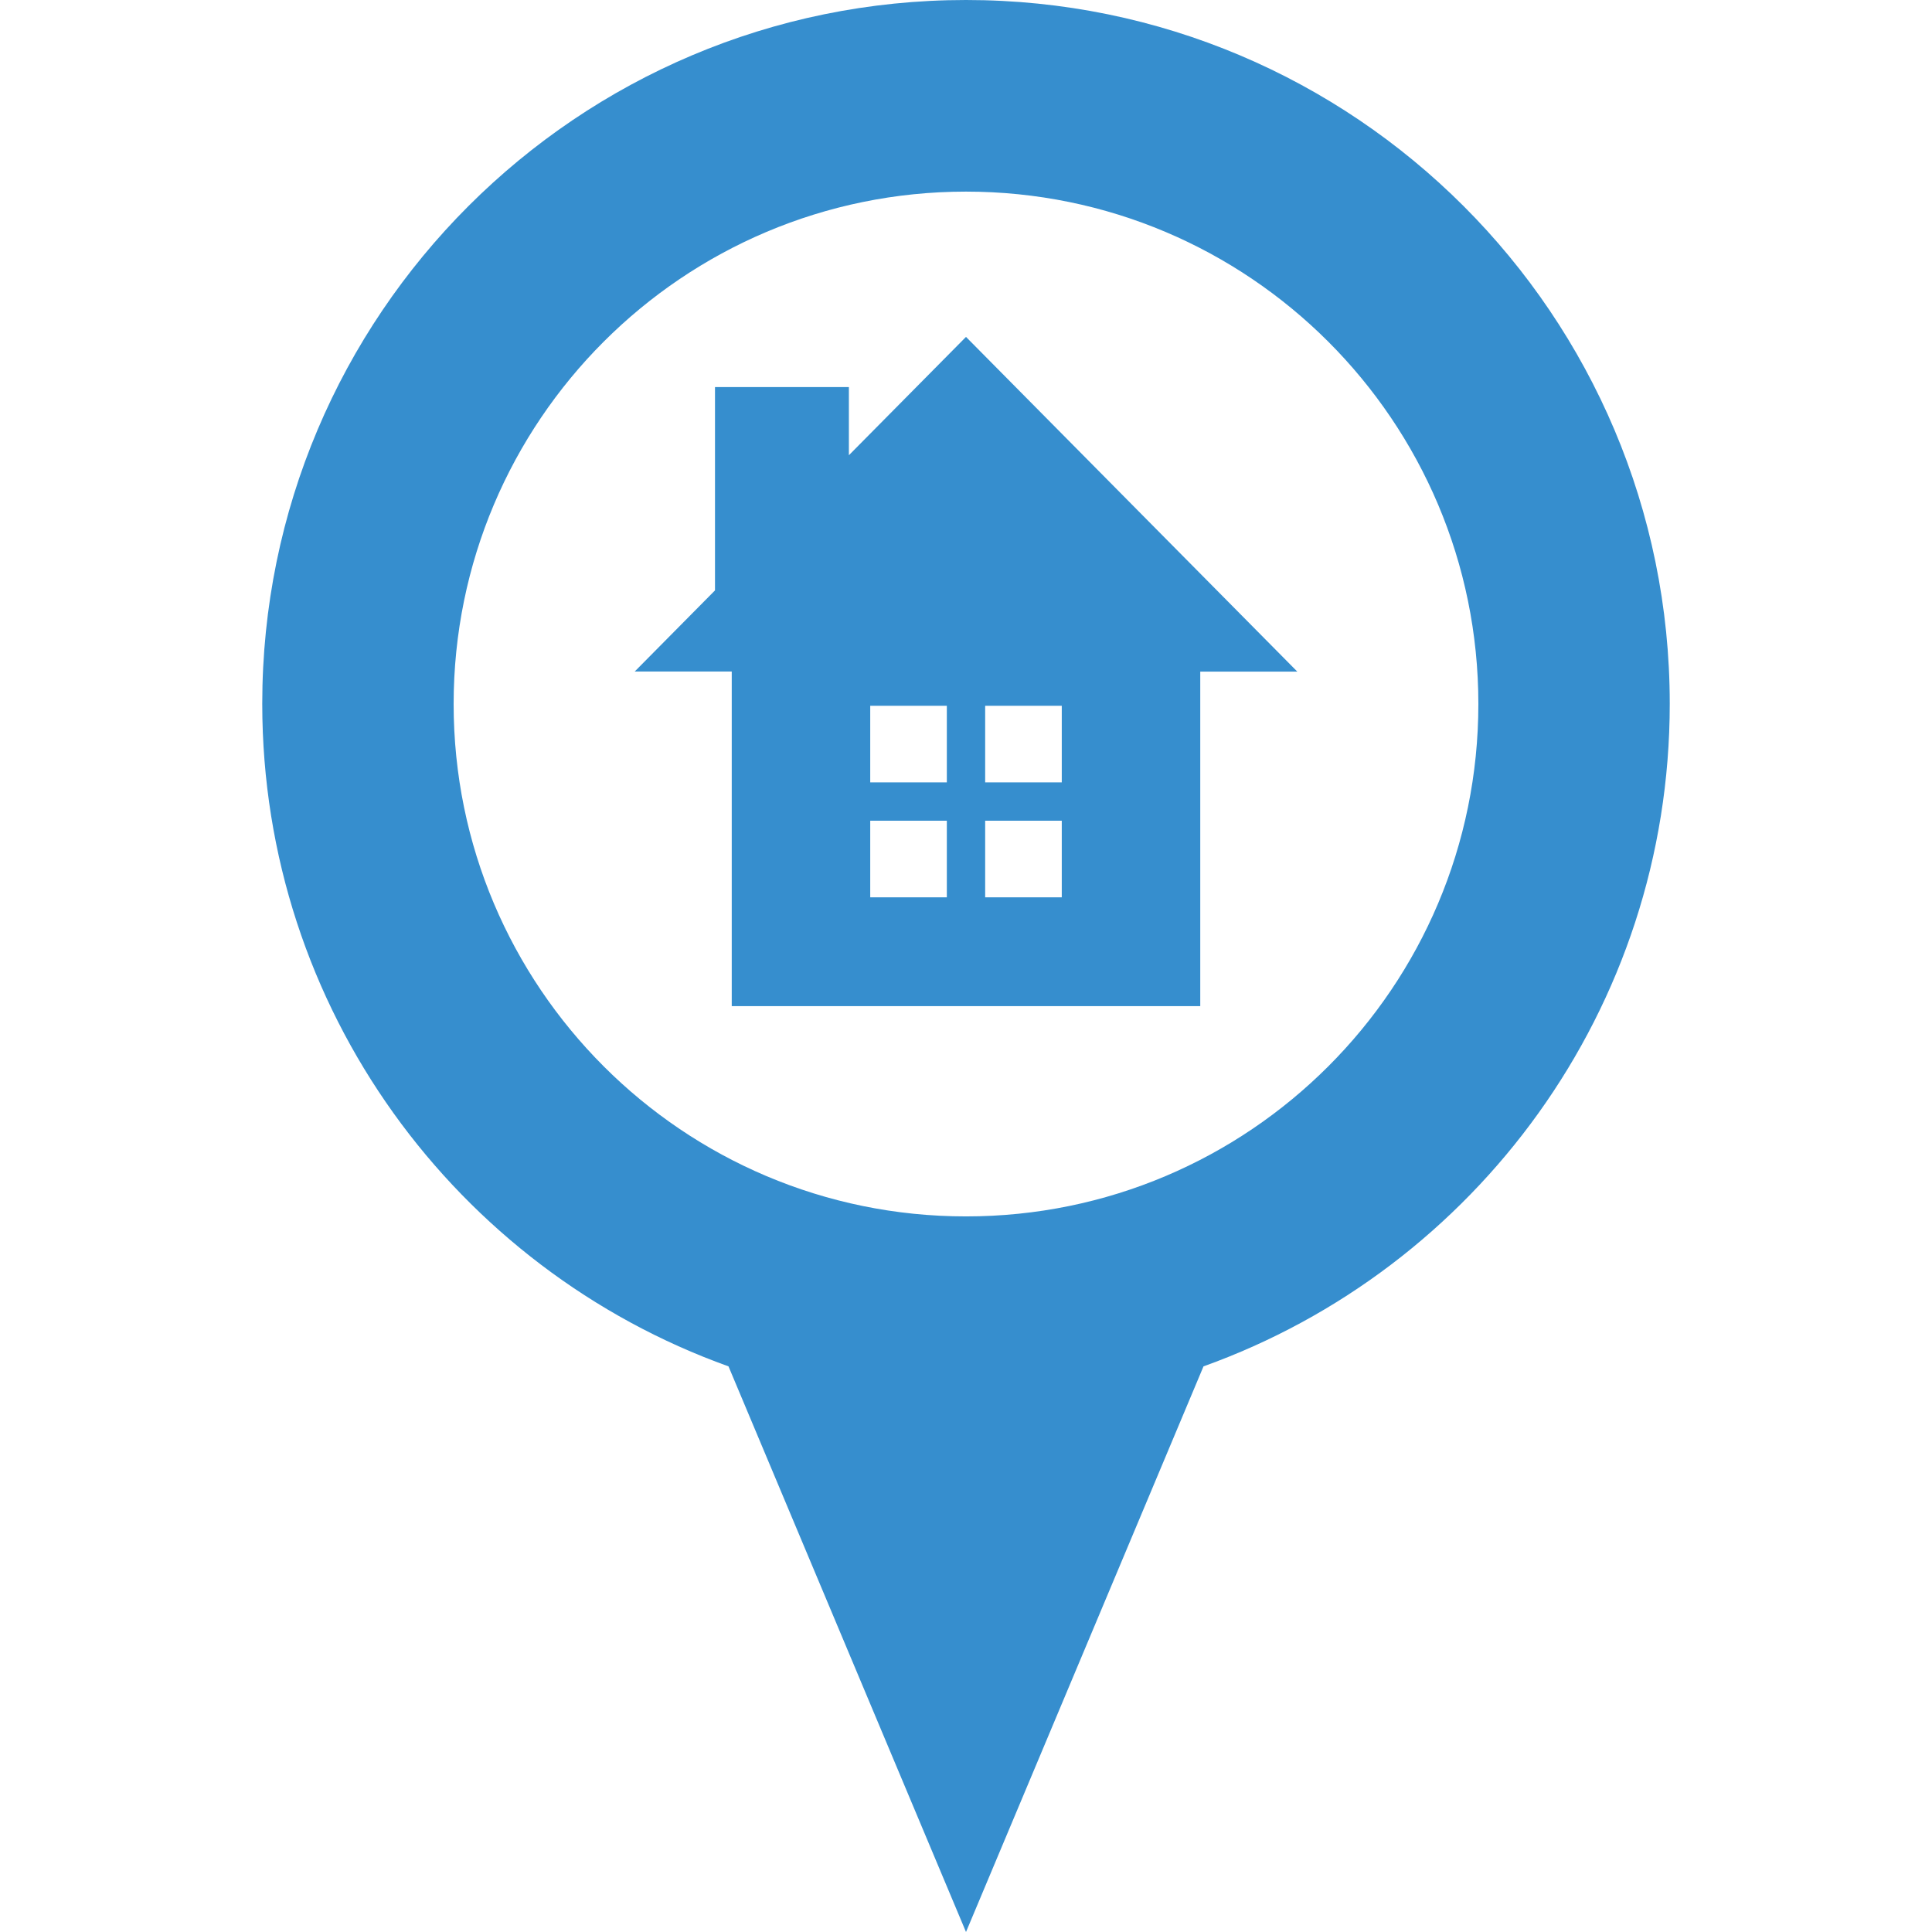
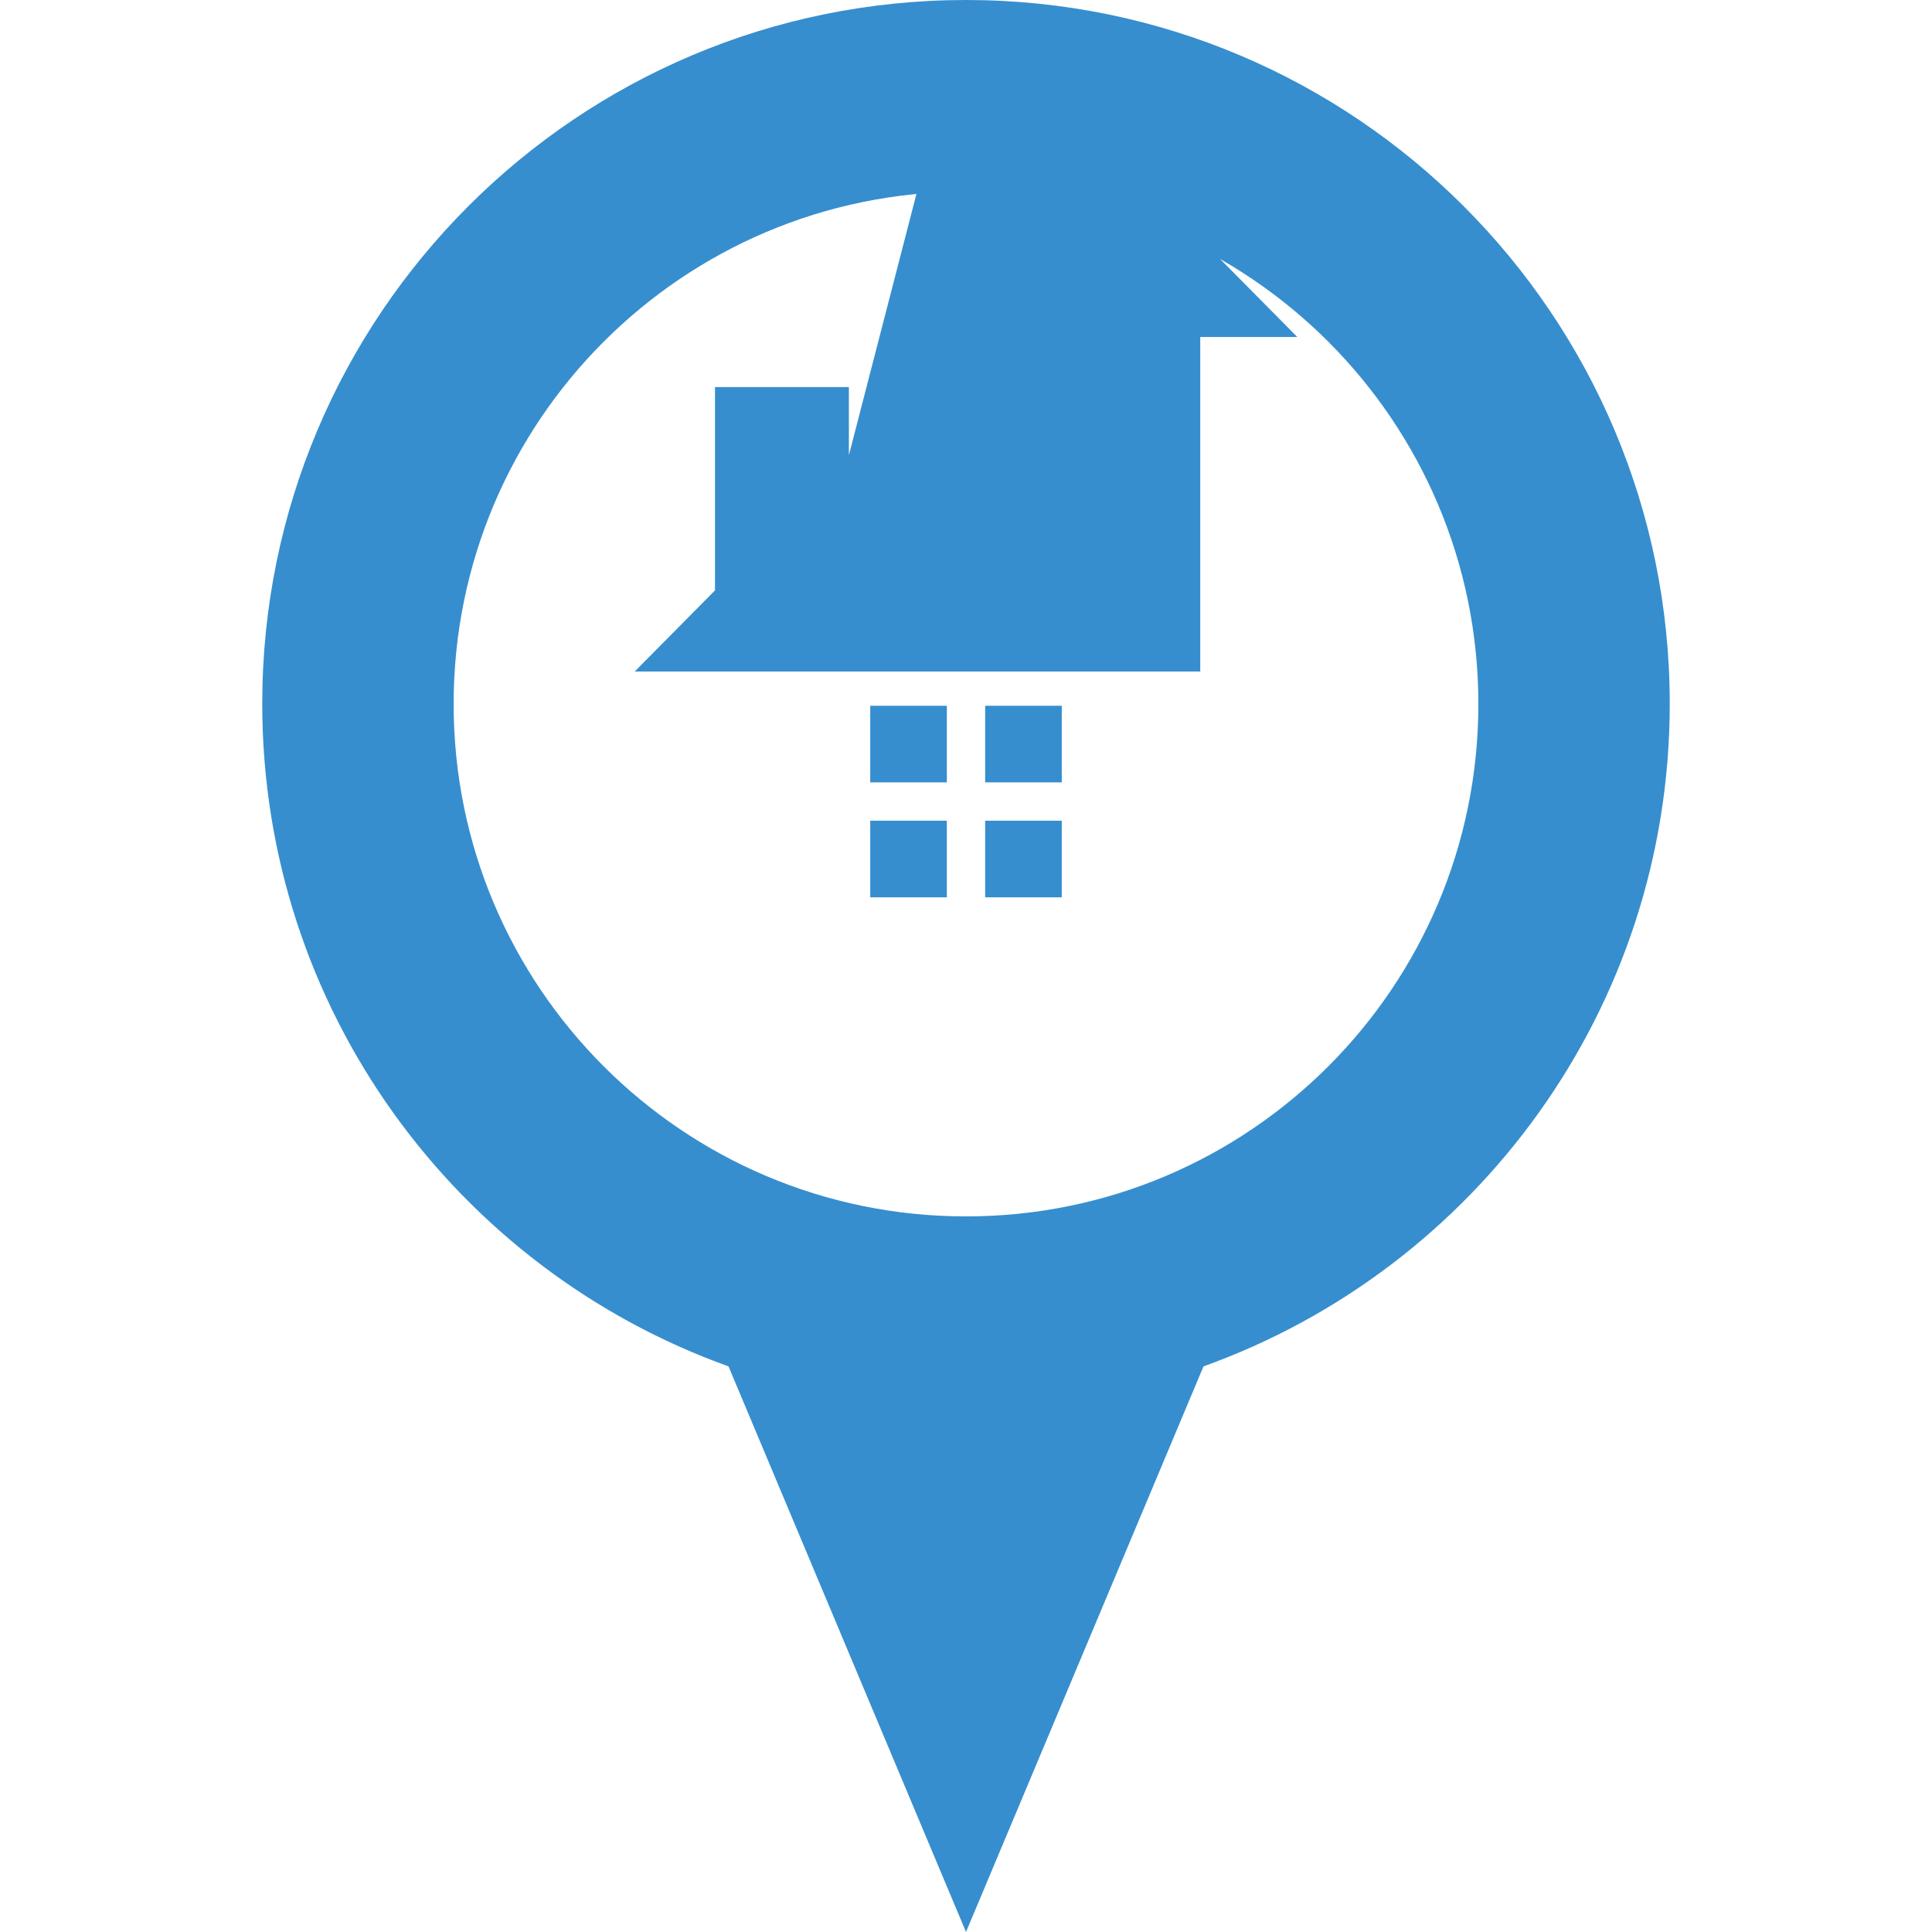
<svg xmlns="http://www.w3.org/2000/svg" width="100pt" height="100pt" version="1.1" viewBox="0 0 100 100">
-   <path d="m50 0c-20.117 0-36.426 16.309-36.426 36.426 0 15.805 10.062 29.254 24.133 34.297l12.293 29.277 12.293-29.277c14.066-5.043 24.133-18.492 24.133-34.297 0-20.117-16.309-36.426-36.426-36.426zm0 62.961c-14.648 0-26.52-11.875-26.52-26.52 0-14.648 11.871-26.523 26.52-26.523 14.645 0 26.52 11.875 26.52 26.52 0 14.648-11.871 26.523-26.52 26.523zm-6.062-39.398v-3.527h-6.93v10.523l-4.156 4.199h5.023v17.32h24.25v-17.316h5.023l-17.148-17.324zm5.07 22.883h-3.965v-3.965h3.965zm0-5.949h-3.965v-3.965h3.965zm1.984-3.965h3.965v3.965h-3.965zm0 5.949h3.965v3.965h-3.965z" fill="#368ece" />
+   <path d="m50 0c-20.117 0-36.426 16.309-36.426 36.426 0 15.805 10.062 29.254 24.133 34.297l12.293 29.277 12.293-29.277c14.066-5.043 24.133-18.492 24.133-34.297 0-20.117-16.309-36.426-36.426-36.426zm0 62.961c-14.648 0-26.52-11.875-26.52-26.52 0-14.648 11.871-26.523 26.52-26.523 14.645 0 26.52 11.875 26.52 26.52 0 14.648-11.871 26.523-26.52 26.523zm-6.062-39.398v-3.527h-6.93v10.523l-4.156 4.199h5.023h24.25v-17.316h5.023l-17.148-17.324zm5.07 22.883h-3.965v-3.965h3.965zm0-5.949h-3.965v-3.965h3.965zm1.984-3.965h3.965v3.965h-3.965zm0 5.949h3.965v3.965h-3.965z" fill="#368ece" />
</svg>